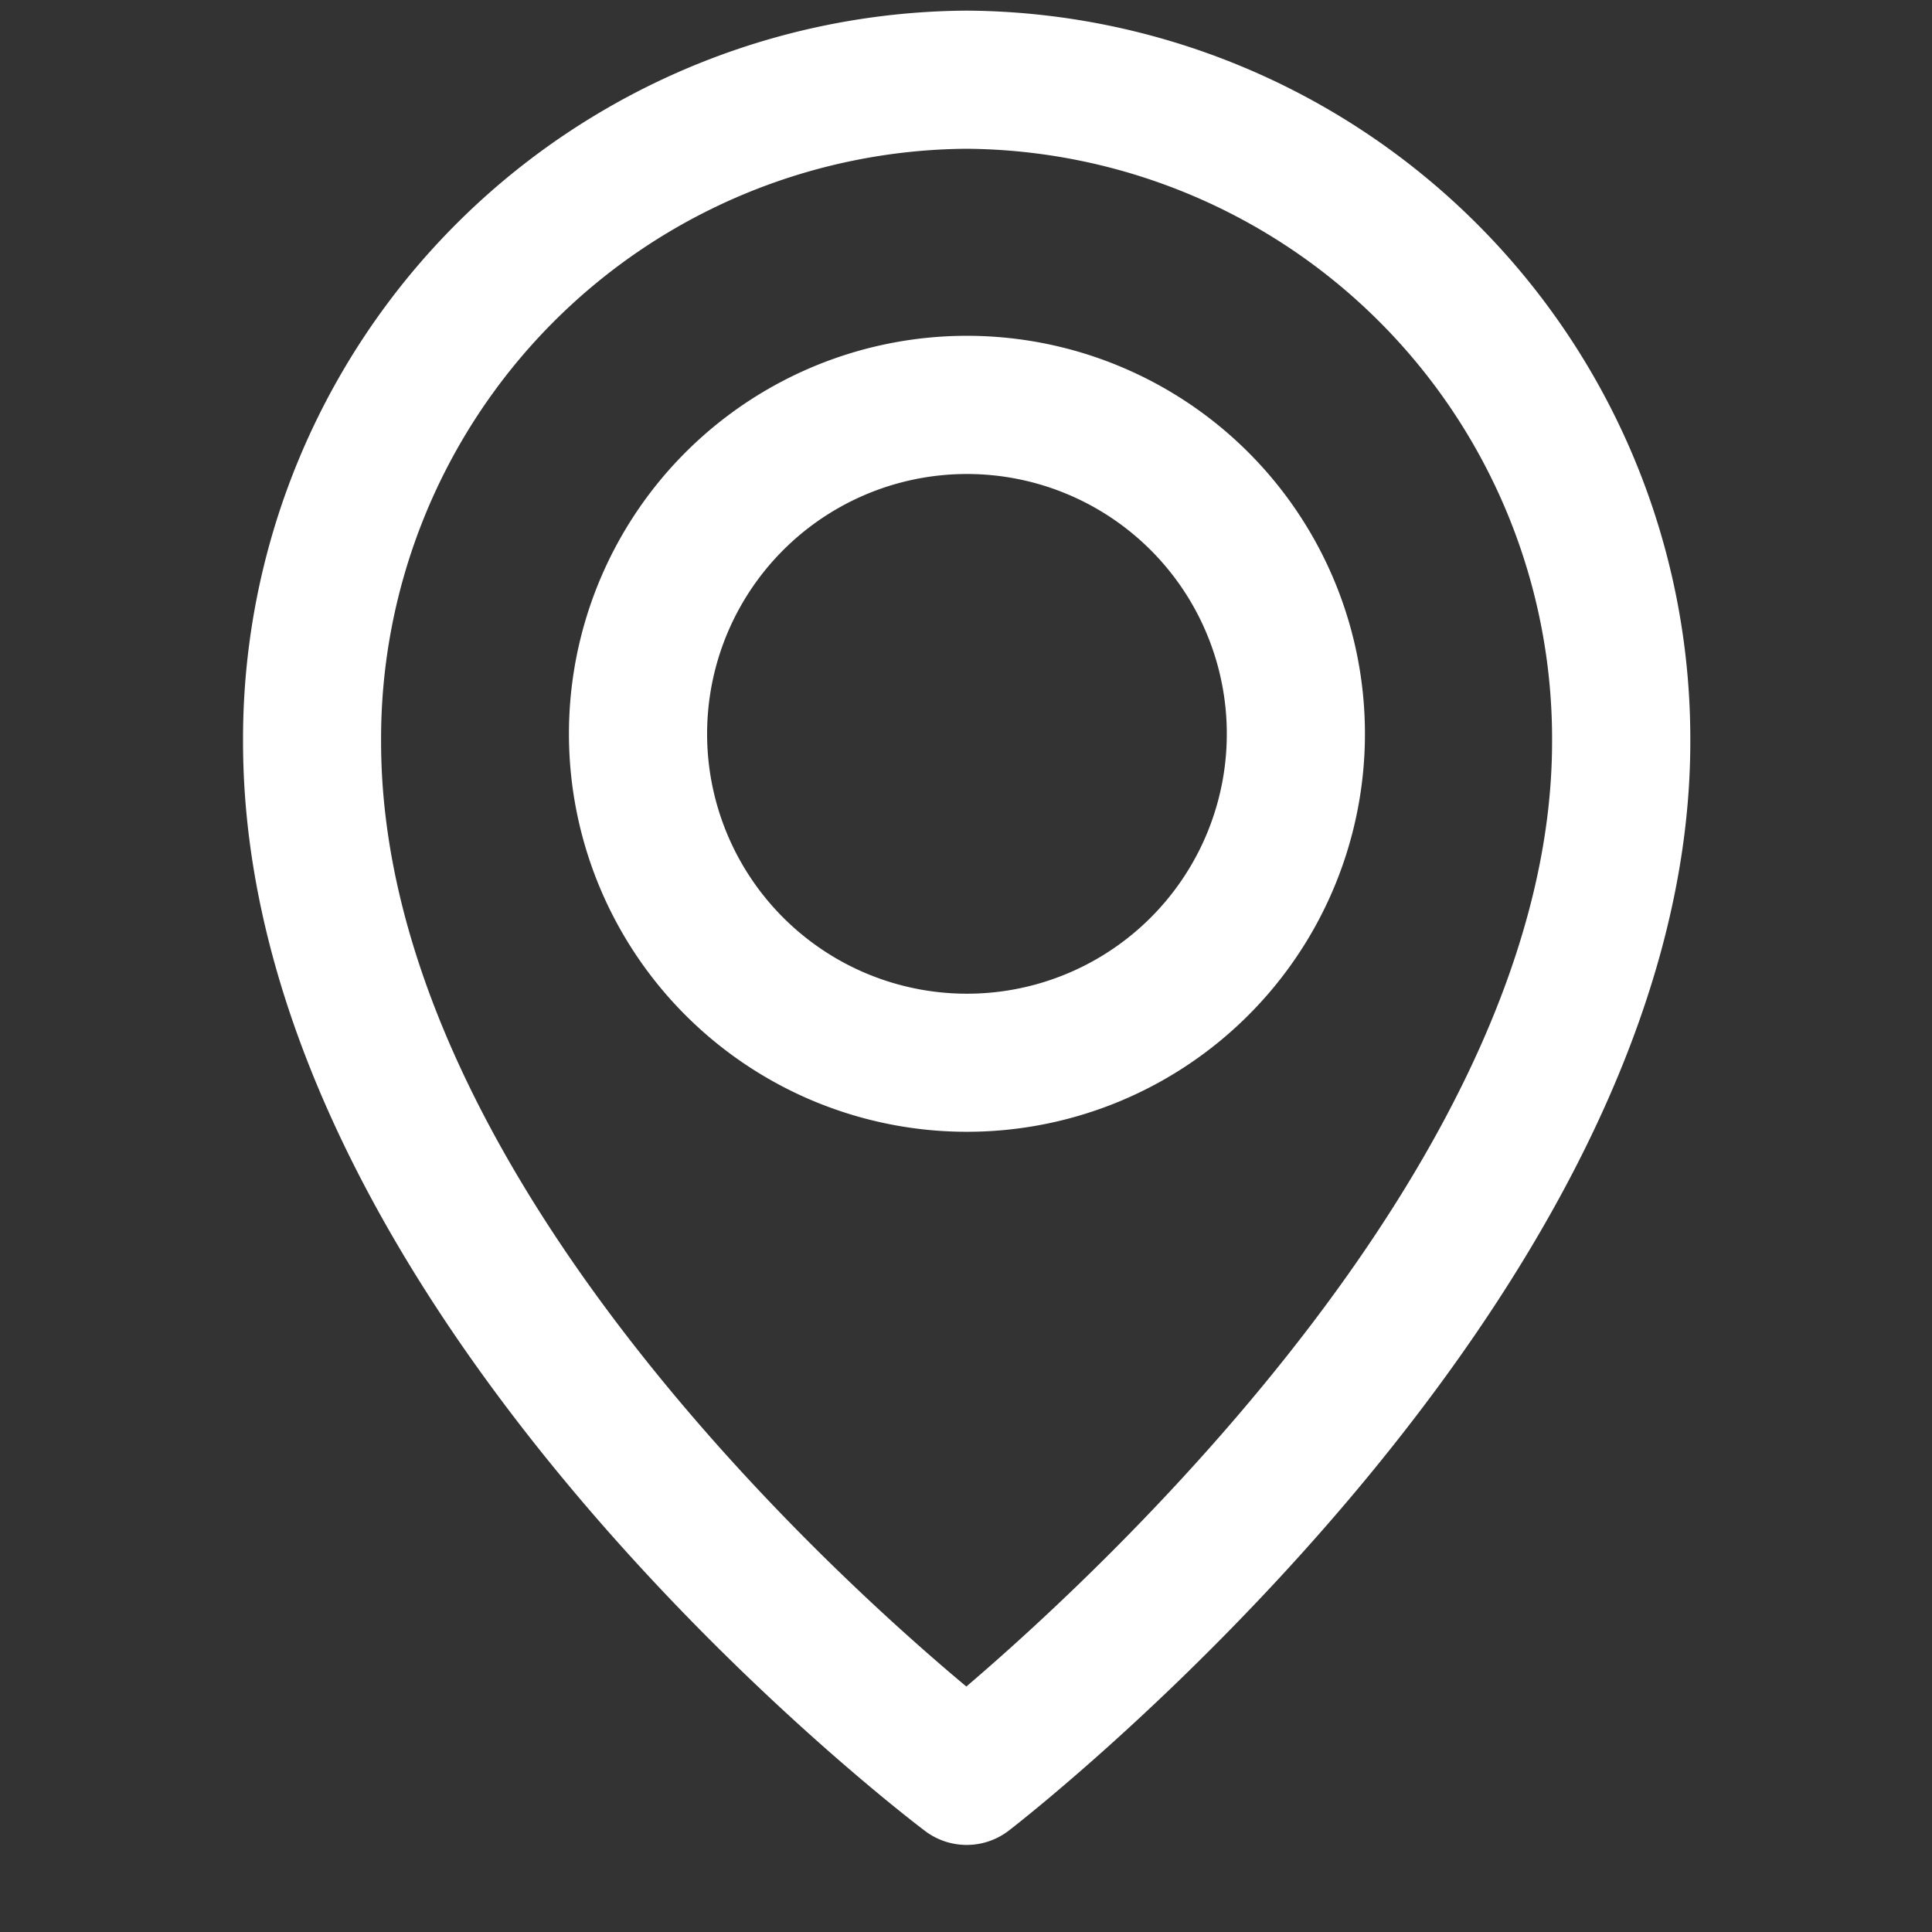
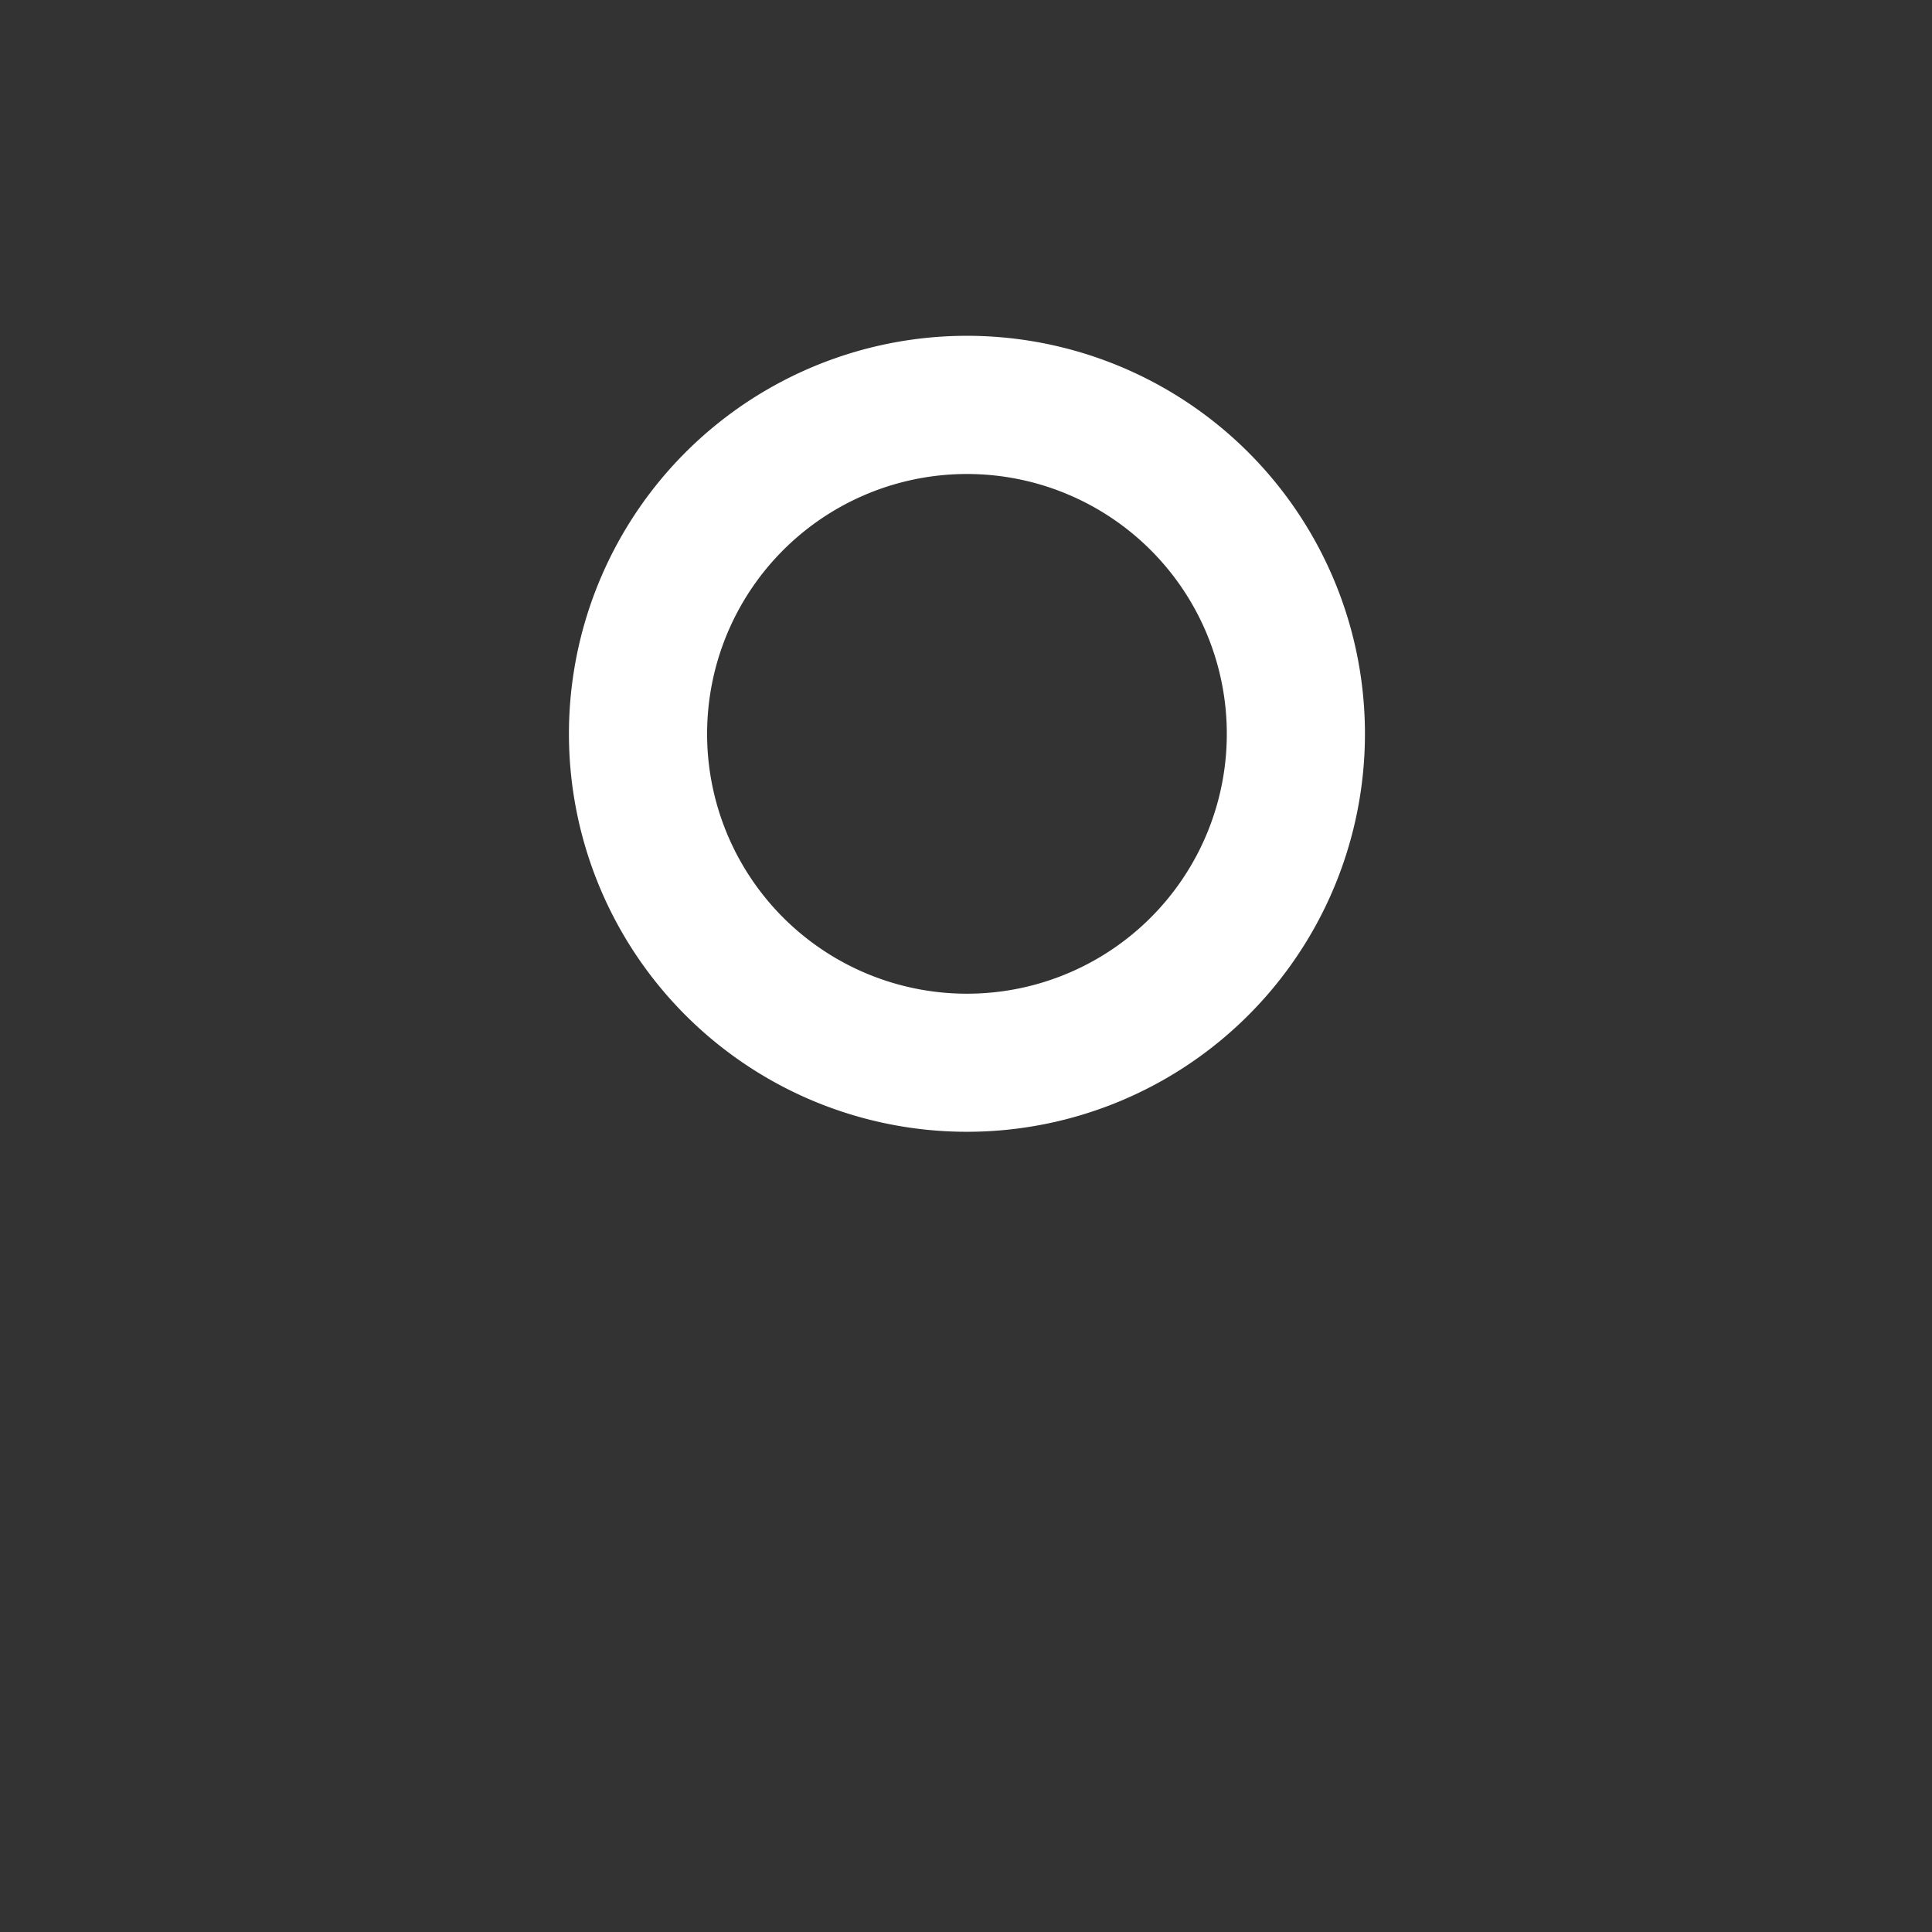
<svg xmlns="http://www.w3.org/2000/svg" width="20" height="20" viewBox="0 0 20 20">
  <rect x="0" y="0" width="20" height="20" fill="#333333" stroke="none" />
  <defs>
    <clipPath id="b">
      <path data-name="長方形 1831" fill="#fff" d="M0 0h14.981v18.988H0z" />
    </clipPath>
    <clipPath id="a">
      <path d="M0 0h20v20H0z" />
    </clipPath>
  </defs>
  <g data-name="グループ 3168" clip-path="url(#a)">
    <g data-name="グループ 3167" clip-path="url(#b)" fill="#fff" transform="translate(2.516 .11)">
-       <path data-name="パス 132272" d="M7.49 0A7.538 7.538 0 000 7.569c0 5.876 6.772 11.057 7.06 11.275a.715.715 0 00.869-.005c.288-.223 7.053-5.526 7.053-11.27A7.539 7.539 0 007.49 0m0 17.351c-1.46-1.219-6.061-5.415-6.061-9.782A6.107 6.107 0 017.49 1.43a6.108 6.108 0 016.061 6.139c0 4.268-4.612 8.541-6.066 9.782" />
      <path data-name="パス 132273" d="M10.407 4.573a4.12 4.12 0 10.893 4.49 4.119 4.119 0 00-.893-4.49M9.396 9.389a2.69 2.69 0 11.583-2.932 2.69 2.69 0 01-.583 2.932" />
    </g>
  </g>
</svg>